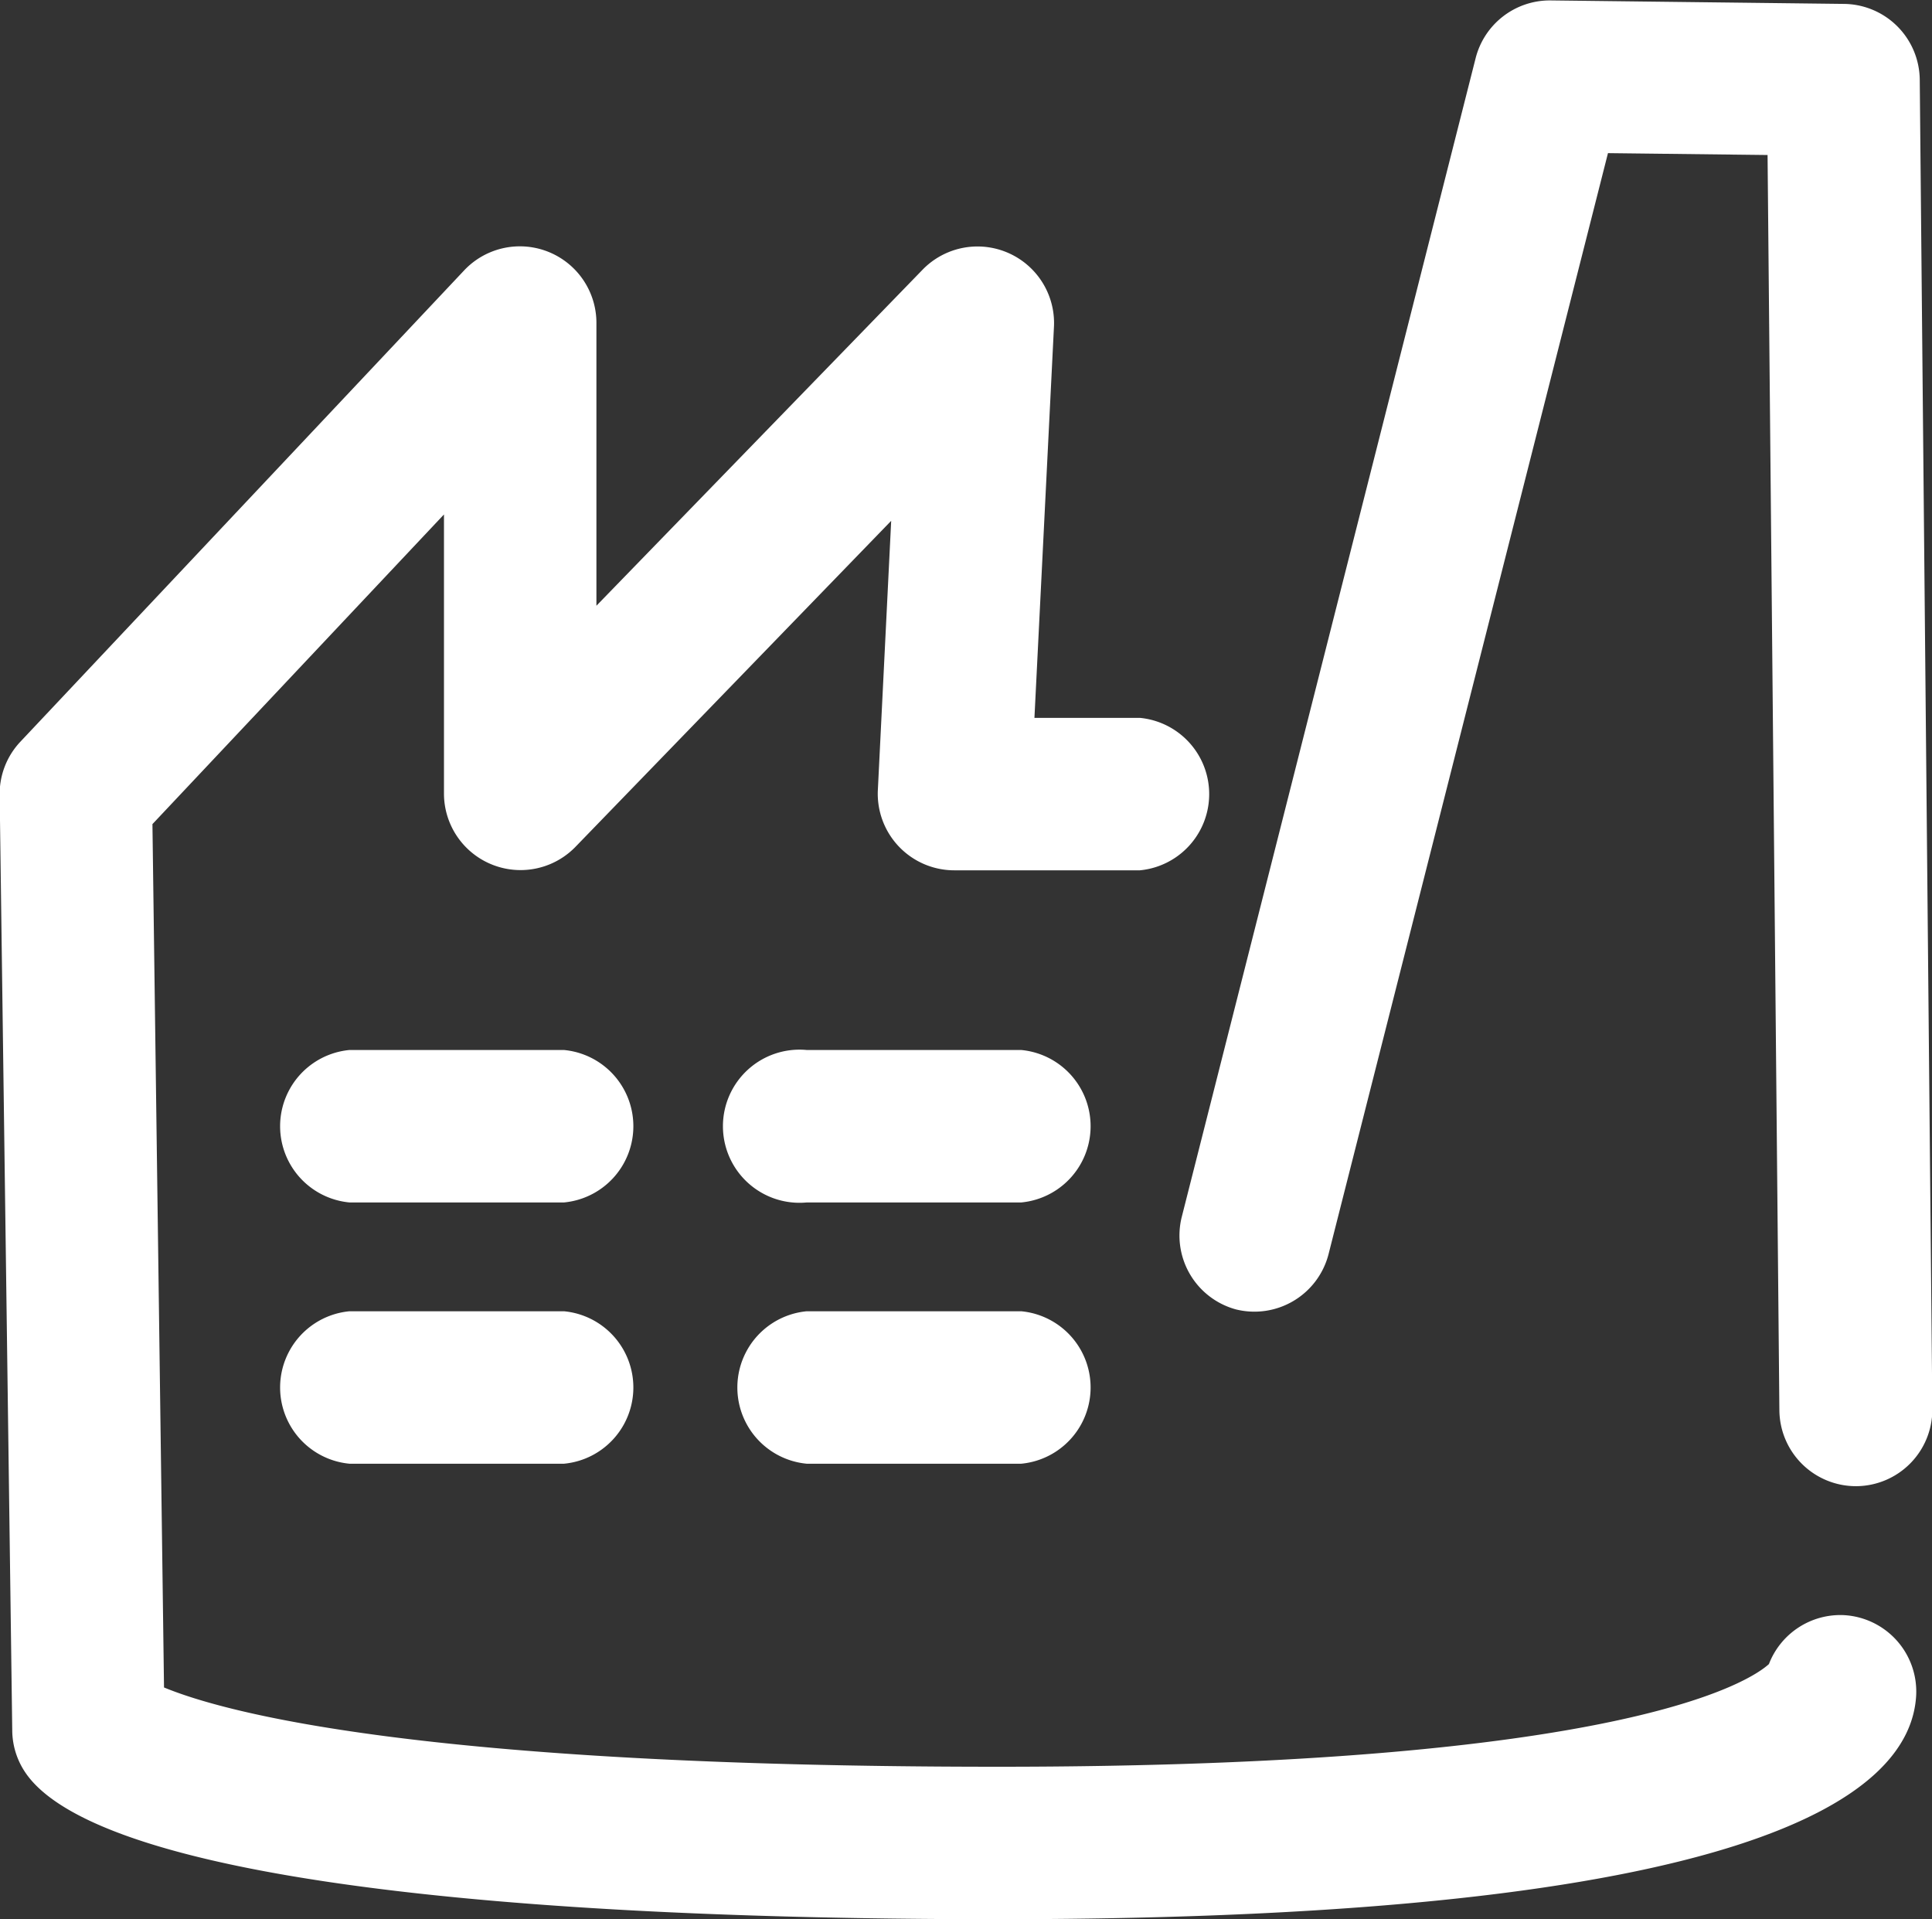
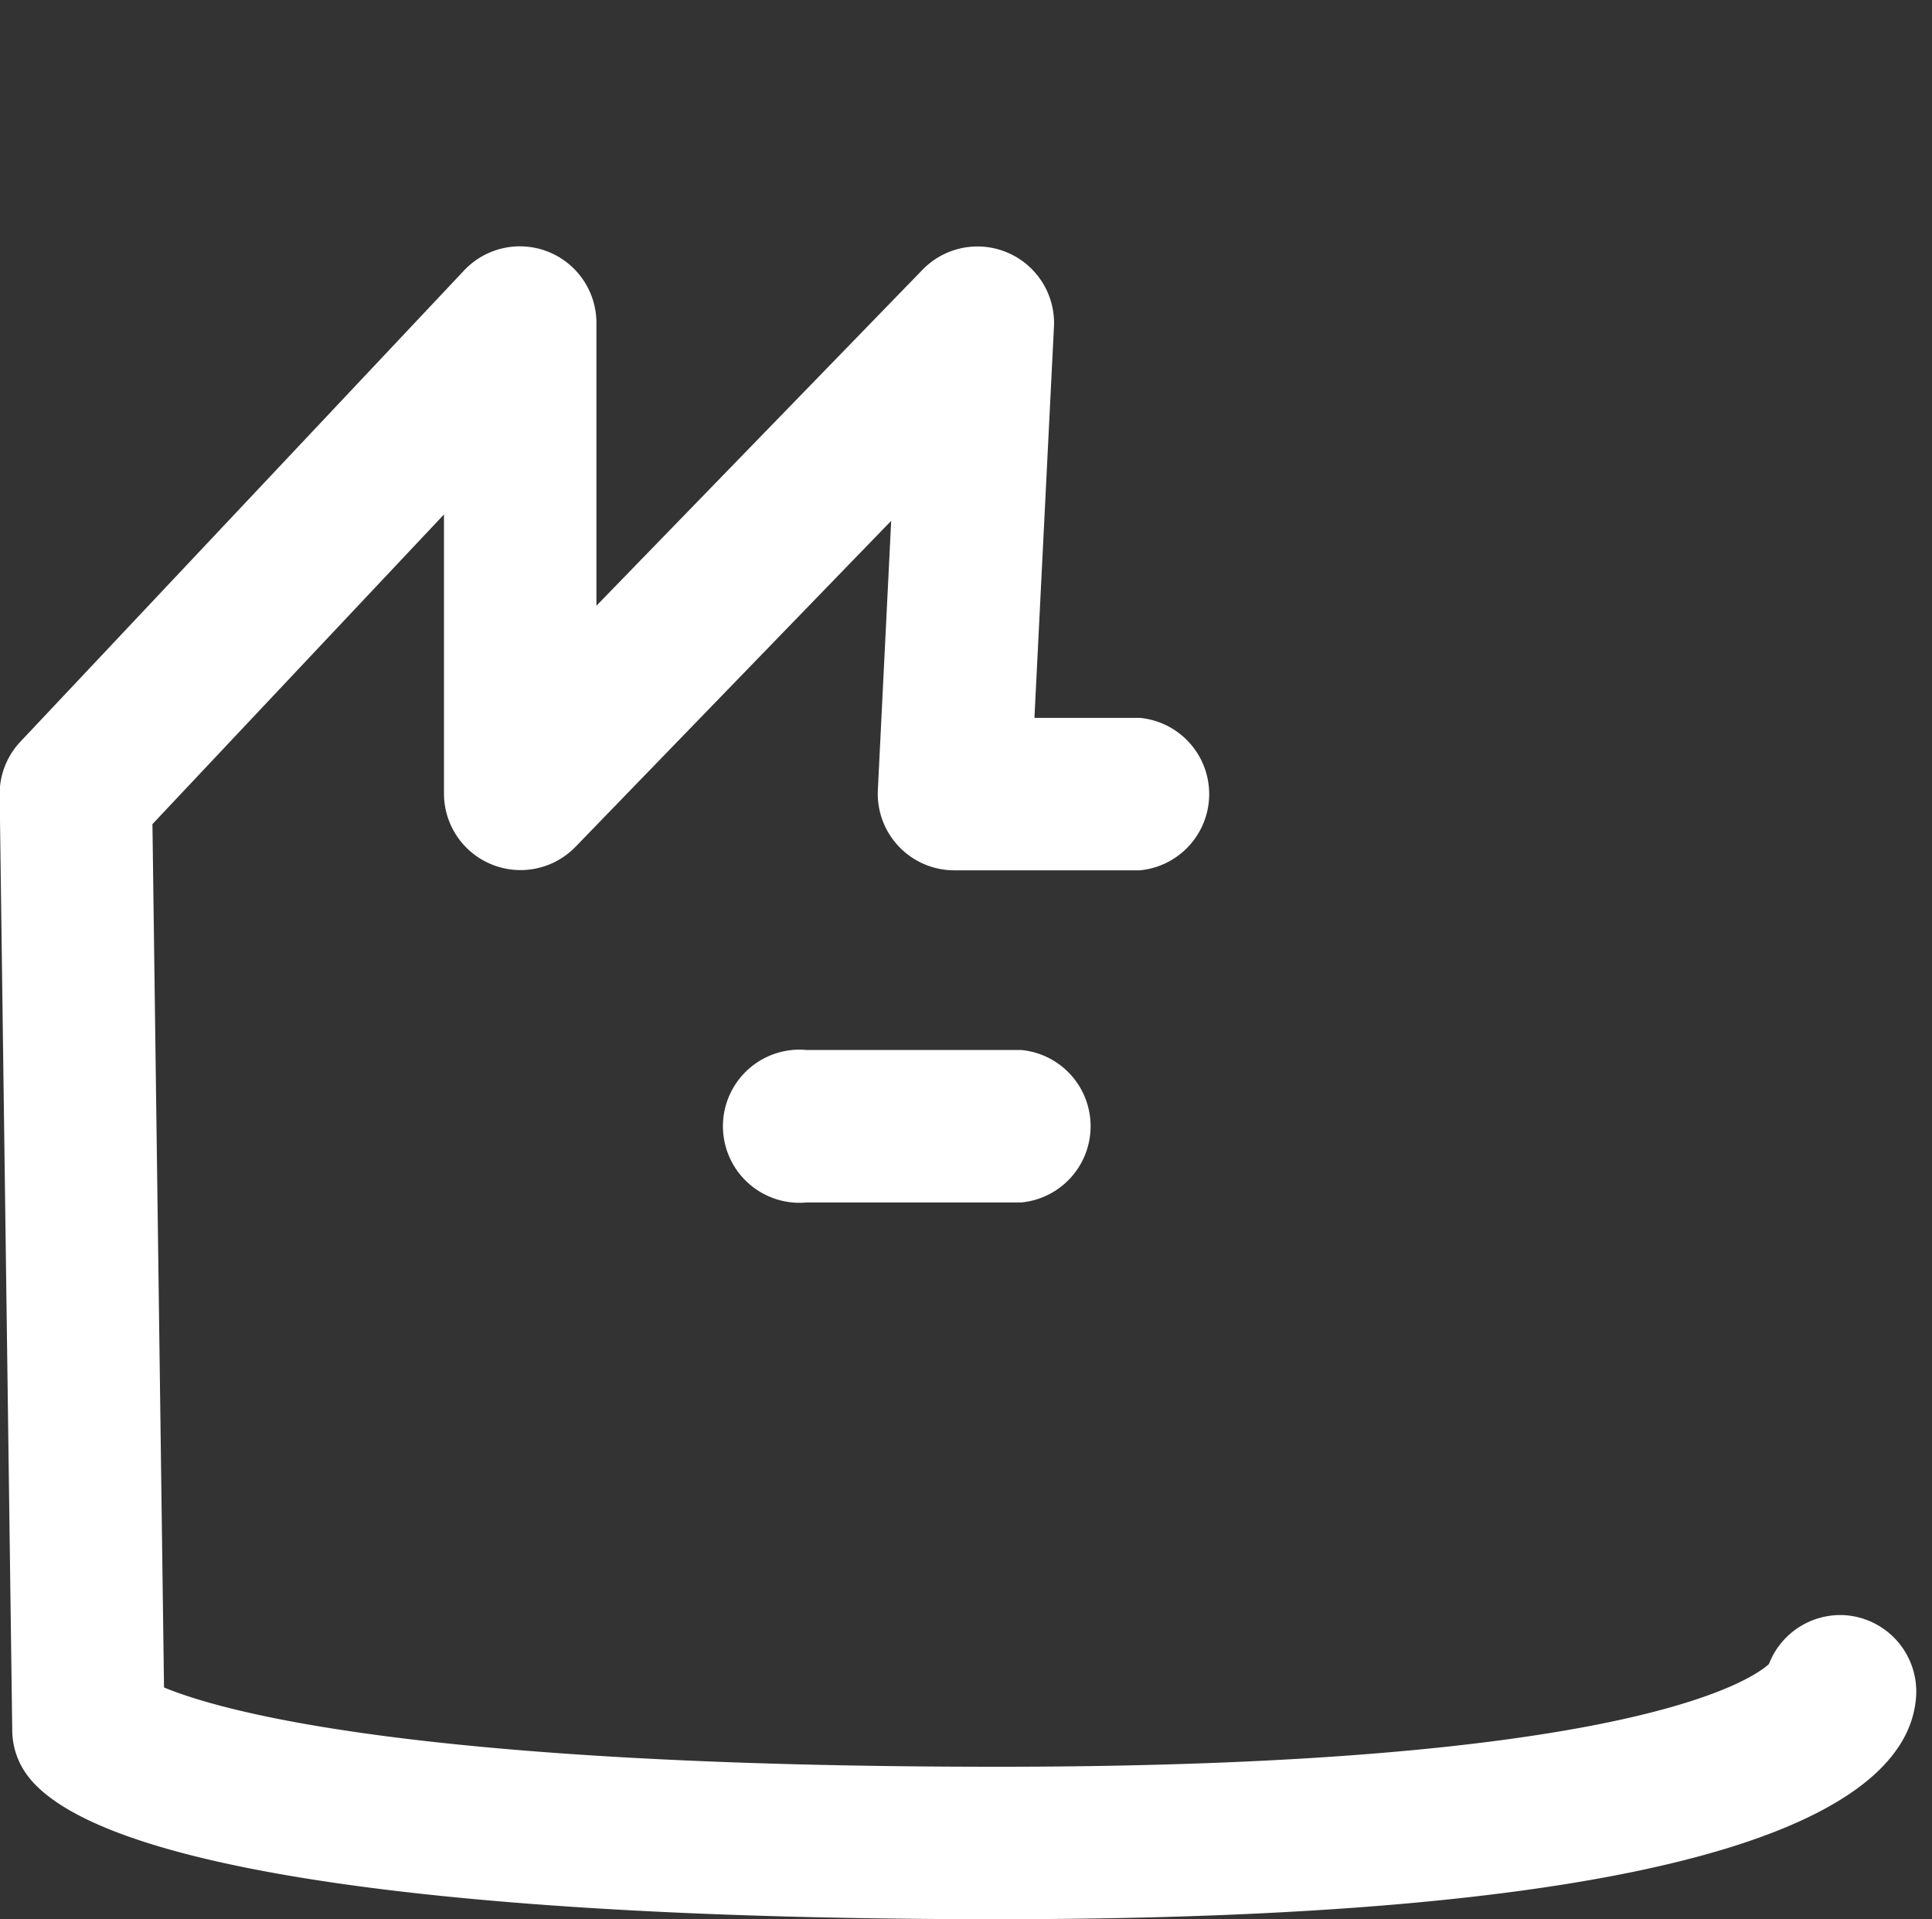
<svg xmlns="http://www.w3.org/2000/svg" width="22.711" height="22.557" viewBox="0 0 22.711 22.557">
  <rect x="0" y="0" width="22.711" height="22.557" fill="#333333" stroke="none" />
  <g id="Group_271" data-name="Group 271" transform="translate(-2570 -650.301)">
    <g id="Enterprise_" data-name="Enterprise " transform="translate(2570 650.301)">
      <path id="Path_1464" data-name="Path 1464" d="M1408.468,636.565a.9.9,0,0,0-.885.575c-.22.2-1.711,1.207-9.066,1.207-6.8,0-9.109-.646-9.8-.932l-.136-10.148,3.427-3.64v3.289a.9.9,0,0,0,1.54.624l3.717-3.838-.157,3.17a.9.9,0,0,0,.9.938h2.18a.9.9,0,0,0,0-1.792h-1.239l.23-4.608a.9.9,0,0,0-1.538-.667L1393.8,624.7v-3.335a.9.9,0,0,0-1.548-.614l-5.224,5.548a.894.894,0,0,0-.243.626l.148,11a.892.892,0,0,0,.148.481c.736,1.117,4.8,1.733,11.433,1.733,8.81,0,10.735-1.432,10.8-2.632A.9.9,0,0,0,1408.468,636.565Z" transform="translate(-1386.789 -617.58)" fill="#fff" />
-       <path id="Path_1465" data-name="Path 1465" d="M1441.592,624.565a.9.9,0,0,0,1.089-.648l3.285-12.943,1.876.022.139,14.758a.9.9,0,0,0,.9.889h.009a.9.9,0,0,0,.889-.9l-.148-15.634a.9.9,0,0,0-.885-.889l-3.456-.041h-.011a.9.9,0,0,0-.868.676l-3.456,13.626A.9.9,0,0,0,1441.592,624.565Z" transform="translate(-1427.064 -609.174)" fill="#fff" />
-       <path id="Path_1466" data-name="Path 1466" d="M1402.779,657.39h-2.522a.9.9,0,0,0,0,1.792h2.522a.9.9,0,0,0,0-1.792Z" transform="translate(-1396.149 -645.048)" fill="#fff" />
      <path id="Path_1467" data-name="Path 1467" d="M1423.737,657.39h-2.522a.9.9,0,1,0,0,1.792h2.522a.9.9,0,0,0,0-1.792Z" transform="translate(-1411.732 -645.048)" fill="#fff" />
-       <path id="Path_1468" data-name="Path 1468" d="M1402.779,669.39h-2.522a.9.9,0,0,0,0,1.792h2.522a.9.9,0,0,0,0-1.792Z" transform="translate(-1396.149 -653.977)" fill="#fff" />
-       <path id="Path_1469" data-name="Path 1469" d="M1423.779,669.39h-2.522a.9.9,0,0,0,0,1.792h2.522a.9.9,0,0,0,0-1.792Z" transform="translate(-1411.774 -653.977)" fill="#fff" />
    </g>
  </g>
</svg>